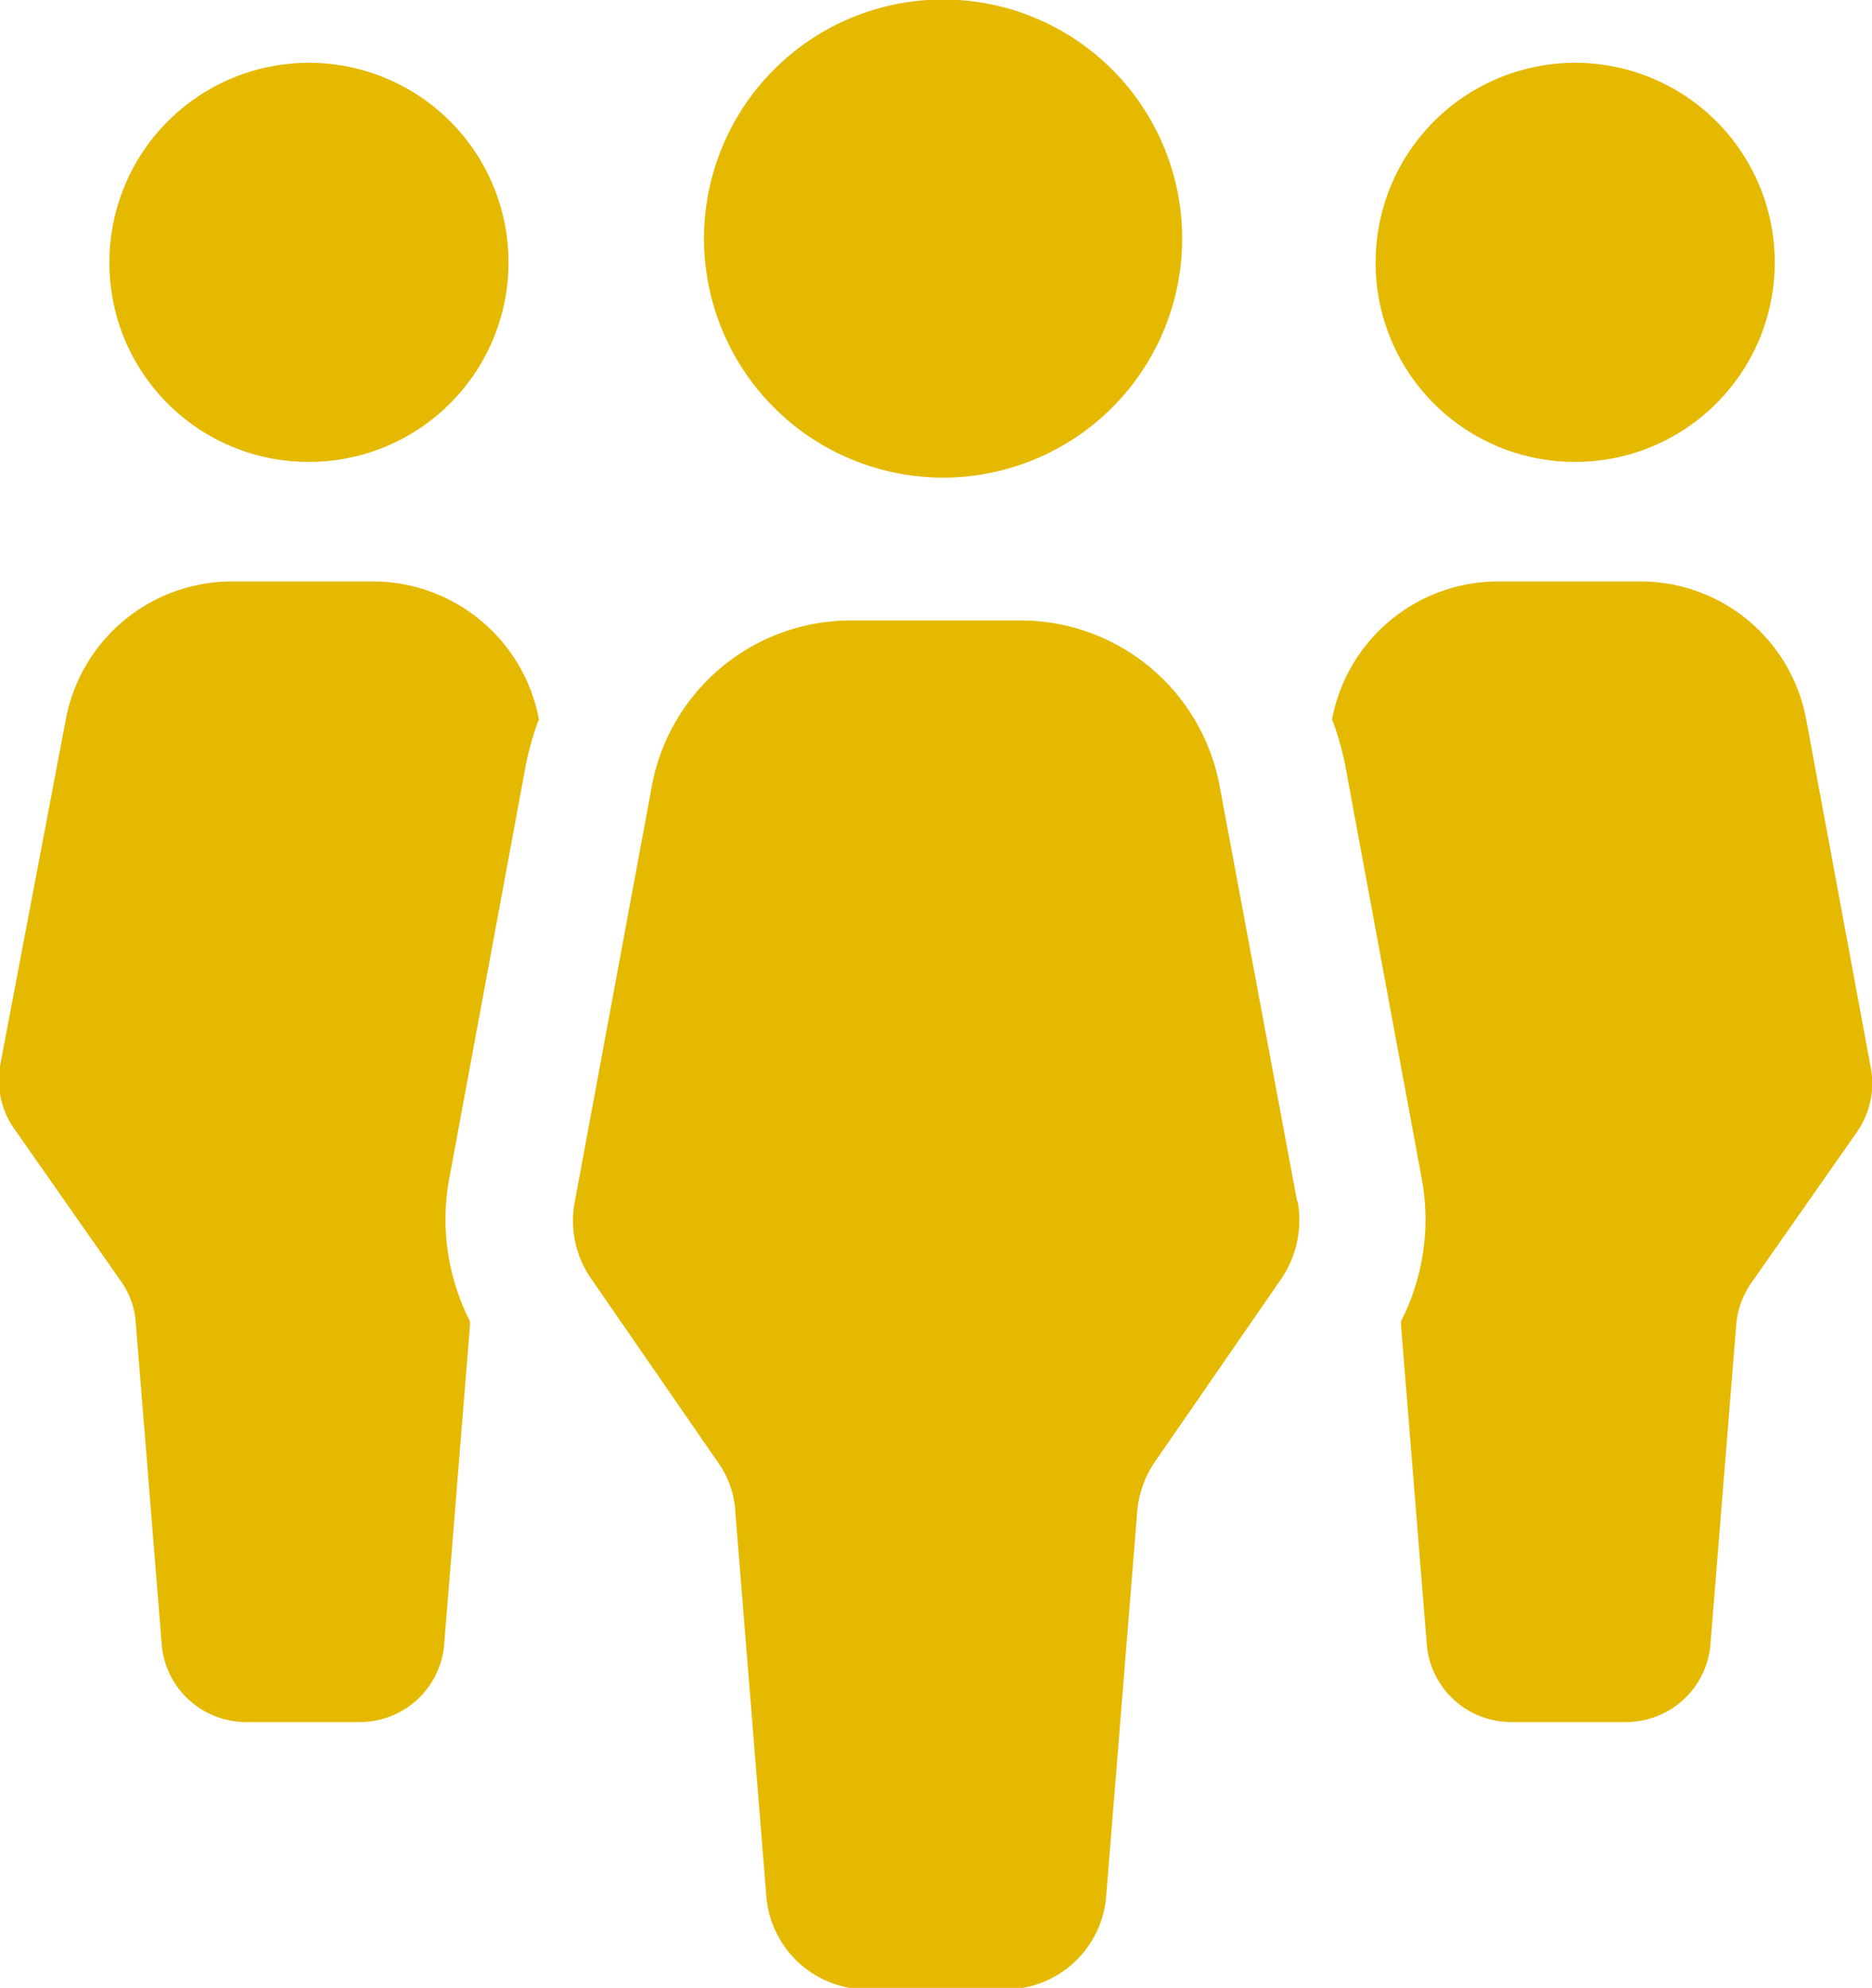
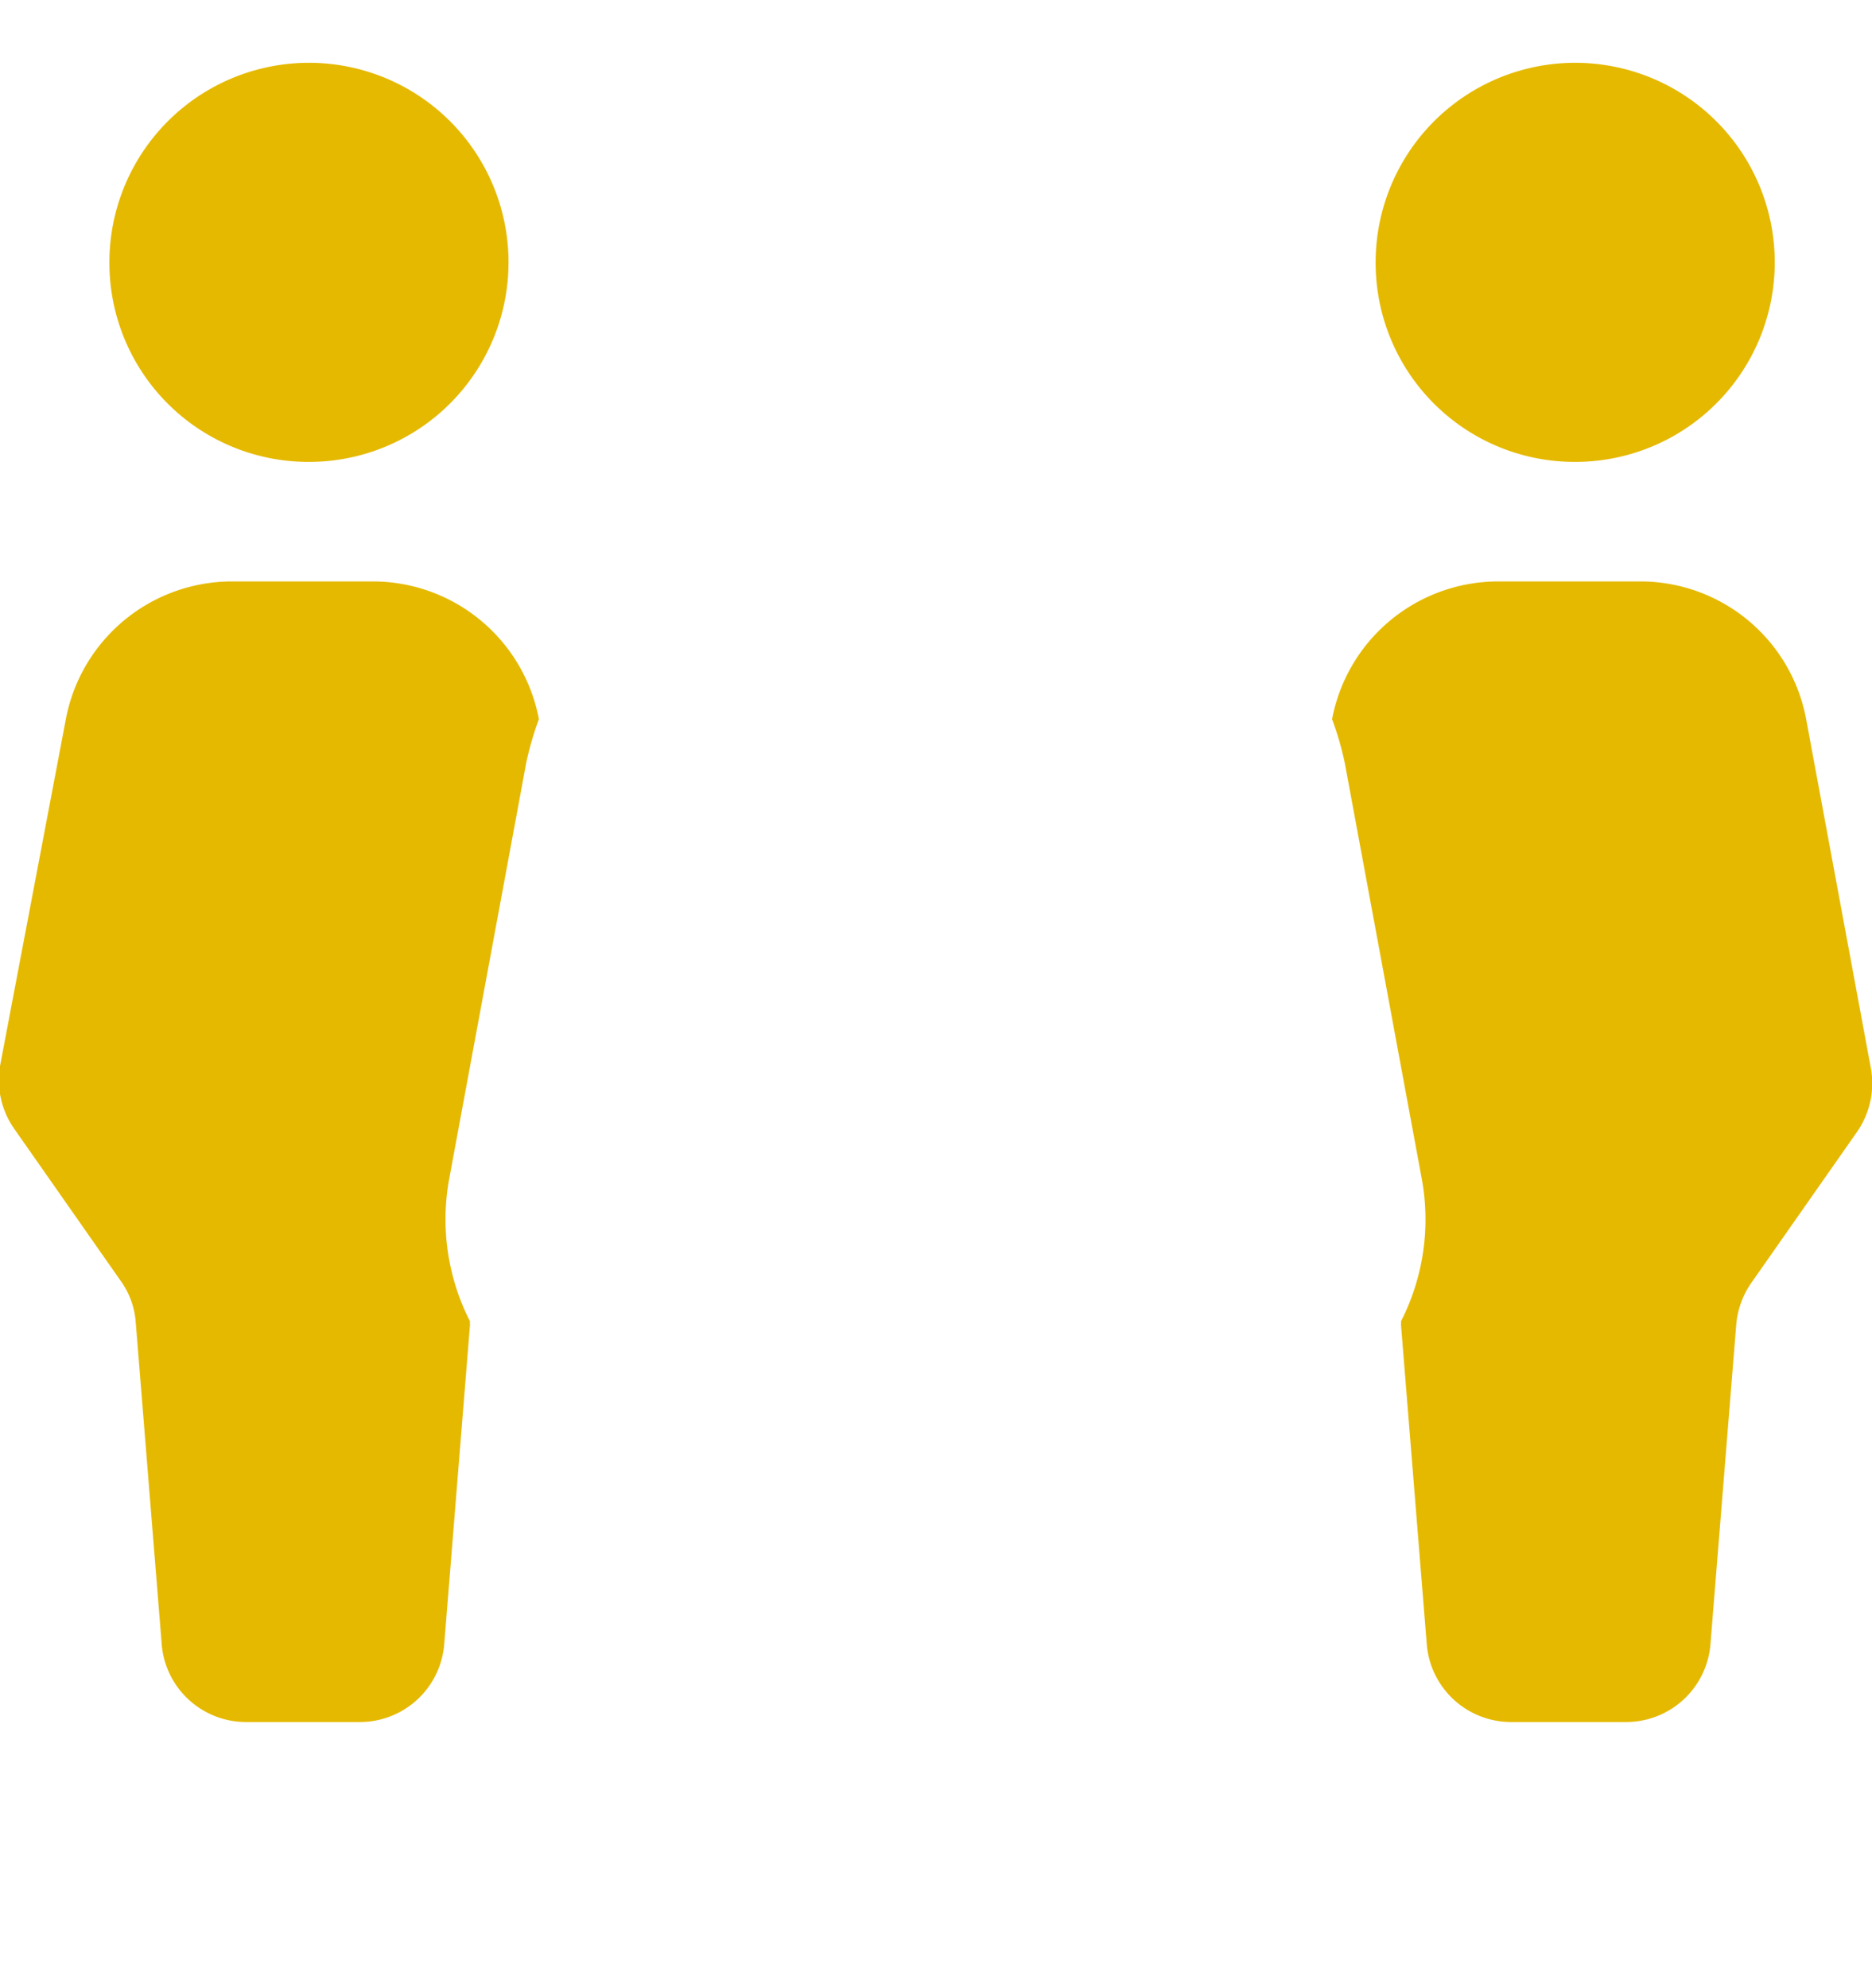
<svg xmlns="http://www.w3.org/2000/svg" viewBox="0 0 36.96 39.25">
  <defs>
    <style>.cls-1{fill:#e5b900;}</style>
  </defs>
  <title>ico9</title>
  <g id="Camada_2" data-name="Camada 2">
    <g id="Camada_1-2" data-name="Camada 1">
      <path class="cls-1" d="M36.93,21.05,35.66,14.2a3.33,3.33,0,0,0-3.28-2.72h-2.8A3.34,3.34,0,0,0,26.3,14.2a6.09,6.09,0,0,1,.25.86l1.52,8.21a4.43,4.43,0,0,1-.41,2.82.14.14,0,0,1,0,.06l.51,6.32A1.67,1.67,0,0,0,29.85,34h2.26a1.67,1.67,0,0,0,1.66-1.53l.51-6.32a1.69,1.69,0,0,1,.29-.81l2.1-3A1.68,1.68,0,0,0,36.93,21.05ZM6.09,9.12A3.94,3.94,0,1,0,2.16,5.19,3.93,3.93,0,0,0,6.09,9.12Zm25,0a3.94,3.94,0,1,0-3.93-3.93A3.93,3.93,0,0,0,31.09,9.12ZM7.38,11.48H4.58A3.34,3.34,0,0,0,1.3,14.2L0,21.05A1.68,1.68,0,0,0,.29,22.3l2.1,3a1.59,1.59,0,0,1,.29.81l.51,6.32A1.67,1.67,0,0,0,4.85,34H7.11a1.67,1.67,0,0,0,1.66-1.53l.51-6.32a.14.14,0,0,1,0-.06,4.43,4.43,0,0,1-.41-2.82l1.52-8.21a6.09,6.09,0,0,1,.25-.86A3.34,3.34,0,0,0,7.38,11.48Z" />
-       <path class="cls-1" d="M18.61,9.43A4.72,4.72,0,1,0,13.9,4.71,4.72,4.72,0,0,0,18.61,9.43Zm7,14.29-1.53-8.2a4,4,0,0,0-3.93-3.27H16.8a4,4,0,0,0-3.93,3.27l-1.52,8.2a2,2,0,0,0,.31,1.51l2.52,3.65a1.86,1.86,0,0,1,.34,1l.61,7.56a2,2,0,0,0,2,1.84h2.71a2,2,0,0,0,2-1.84l.61-7.56a2.05,2.05,0,0,1,.34-1l2.52-3.65A2.06,2.06,0,0,0,25.62,23.72Z" />
    </g>
  </g>
</svg>